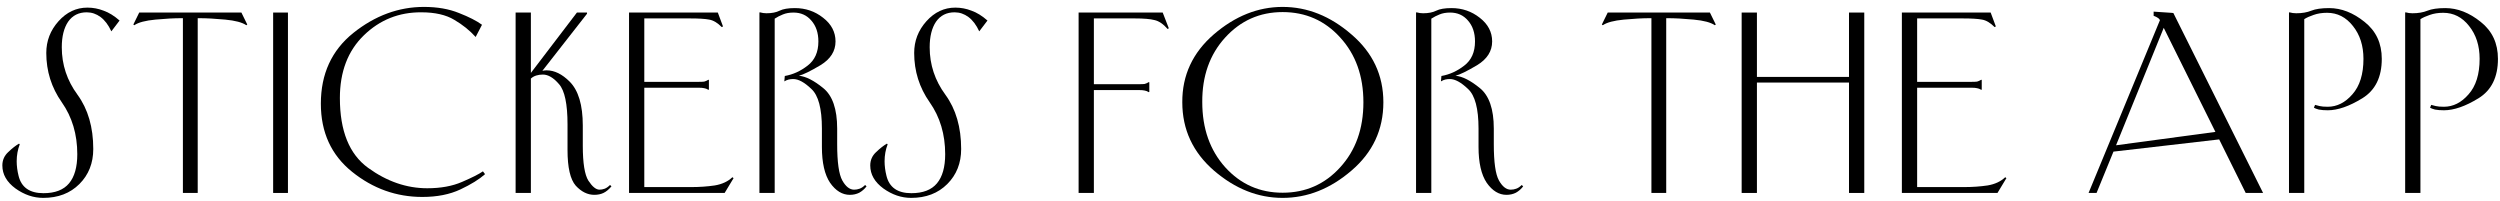
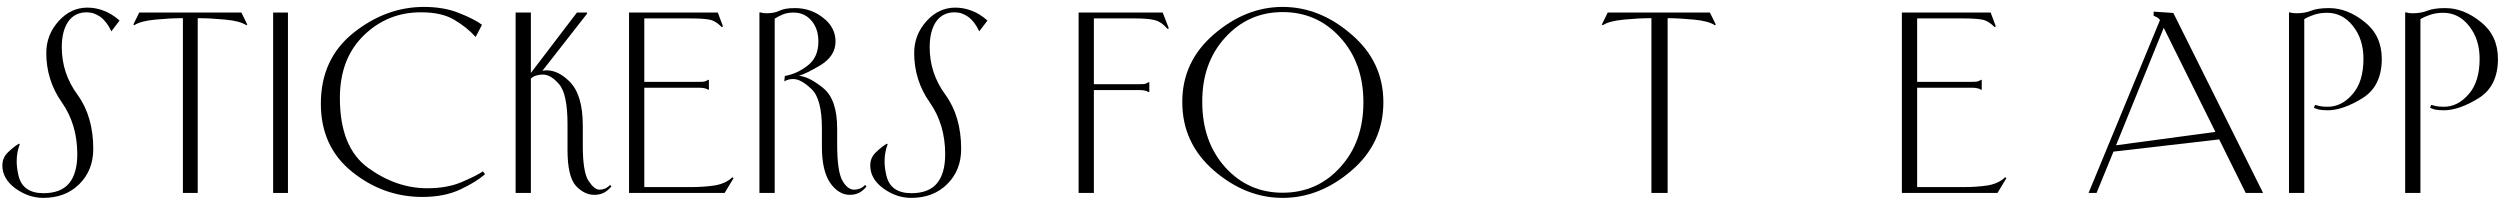
<svg xmlns="http://www.w3.org/2000/svg" width="298" height="24" viewBox="0 0 298 24" fill="none">
  <path d="M288.515 23.001H286.695V1.497L286.751 1.469C286.901 1.506 287.031 1.534 287.143 1.553C287.274 1.572 287.414 1.581 287.563 1.581C288.254 1.581 288.851 1.478 289.355 1.273C289.859 1.068 290.569 0.965 291.483 0.965C292.939 0.965 294.349 1.516 295.711 2.617C297.074 3.7 297.755 5.165 297.755 7.013C297.755 9.197 296.981 10.765 295.431 11.717C293.882 12.669 292.51 13.145 291.315 13.145C290.905 13.145 290.55 13.117 290.251 13.061C289.971 12.986 289.775 12.912 289.663 12.837L289.803 12.501C289.934 12.538 290.111 12.585 290.335 12.641C290.559 12.697 290.886 12.725 291.315 12.725C292.417 12.725 293.397 12.23 294.255 11.241C295.133 10.252 295.571 8.842 295.571 7.013C295.571 5.445 295.151 4.138 294.311 3.093C293.49 2.048 292.463 1.525 291.231 1.525C290.634 1.525 290.102 1.609 289.635 1.777C289.187 1.926 288.814 2.094 288.515 2.281V23.001Z" fill="black" />
  <path d="M274.668 23.001H272.848V1.497L272.904 1.469C273.053 1.506 273.184 1.534 273.296 1.553C273.426 1.572 273.566 1.581 273.716 1.581C274.406 1.581 275.004 1.478 275.508 1.273C276.012 1.068 276.721 0.965 277.636 0.965C279.092 0.965 280.501 1.516 281.864 2.617C283.226 3.7 283.908 5.165 283.908 7.013C283.908 9.197 283.133 10.765 281.584 11.717C280.034 12.669 278.662 13.145 277.468 13.145C277.057 13.145 276.702 13.117 276.404 13.061C276.124 12.986 275.928 12.912 275.816 12.837L275.956 12.501C276.086 12.538 276.264 12.585 276.488 12.641C276.712 12.697 277.038 12.725 277.468 12.725C278.569 12.725 279.549 12.23 280.408 11.241C281.285 10.252 281.724 8.842 281.724 7.013C281.724 5.445 281.304 4.138 280.464 3.093C279.642 2.048 278.616 1.525 277.384 1.525C276.786 1.525 276.254 1.609 275.788 1.777C275.34 1.926 274.966 2.094 274.668 2.281V23.001Z" fill="black" />
  <path d="M252.233 17.317L264.077 15.721L257.917 3.317L252.233 17.317ZM267.689 23.001L264.525 16.617L251.925 18.073L249.909 23.001H248.957L257.469 2.393C257.394 2.262 257.301 2.169 257.189 2.113C257.077 2.038 256.946 1.973 256.797 1.917L256.713 1.889V1.385L259.065 1.553L269.761 23.001H267.689Z" fill="black" />
  <path d="M238.099 23H226.703V1.496H237.287L237.903 3.148L237.763 3.232C237.24 2.709 236.736 2.411 236.251 2.336C235.784 2.243 235.019 2.196 233.955 2.196H228.523V9.756H234.991C235.29 9.756 235.514 9.747 235.663 9.728C235.812 9.691 235.98 9.616 236.167 9.504L236.223 9.532V10.68L236.167 10.708C235.98 10.596 235.812 10.531 235.663 10.512C235.514 10.475 235.29 10.456 234.991 10.456H228.523V22.3H234.095C235.103 22.3 236.046 22.235 236.923 22.104C237.8 21.955 238.5 21.628 239.023 21.124L239.163 21.236L238.099 23Z" fill="black" />
-   <path d="M207.605 23V1.496H209.425V9.168H220.401V1.496H222.221V23H220.401V9.84H209.425V23H207.605Z" fill="black" />
-   <path d="M198.781 2.168H198.613V23H196.849V2.168H196.681C195.804 2.168 194.768 2.224 193.573 2.336C192.379 2.448 191.539 2.672 191.053 3.008L190.941 2.924L191.641 1.496H203.821L204.521 2.924L204.409 3.008C203.924 2.672 203.084 2.448 201.889 2.336C200.695 2.224 199.659 2.168 198.781 2.168Z" fill="black" />
-   <path d="M179.573 23.225C178.677 23.225 177.893 22.749 177.221 21.797C176.568 20.826 176.241 19.398 176.241 17.513V15.329C176.241 12.94 175.821 11.362 174.981 10.597C174.16 9.813 173.441 9.421 172.825 9.421C172.638 9.421 172.461 9.44 172.293 9.477C172.125 9.514 171.948 9.589 171.761 9.701L171.817 9.057C172.788 8.889 173.693 8.478 174.533 7.825C175.392 7.172 175.821 6.21 175.821 4.941C175.821 3.914 175.541 3.084 174.981 2.449C174.44 1.814 173.73 1.497 172.853 1.497C172.368 1.497 171.948 1.572 171.593 1.721C171.257 1.852 170.93 2.02 170.613 2.225V23.001H168.793V1.497L168.849 1.469C168.998 1.506 169.129 1.534 169.241 1.553C169.353 1.572 169.484 1.581 169.633 1.581C170.268 1.581 170.79 1.478 171.201 1.273C171.612 1.068 172.218 0.965 173.021 0.965C174.29 0.965 175.41 1.348 176.381 2.113C177.37 2.878 177.865 3.821 177.865 4.941C177.865 6.098 177.268 7.041 176.073 7.769C174.878 8.478 174.02 8.898 173.497 9.029C174.318 9.104 175.28 9.589 176.381 10.485C177.501 11.381 178.061 12.995 178.061 15.329V17.177C178.061 19.342 178.266 20.789 178.677 21.517C179.088 22.245 179.554 22.609 180.077 22.609C180.301 22.609 180.516 22.572 180.721 22.497C180.945 22.422 181.169 22.273 181.393 22.049L181.561 22.217C181.318 22.534 181.029 22.786 180.693 22.973C180.357 23.141 179.984 23.225 179.573 23.225Z" fill="black" />
+   <path d="M198.781 2.168V23H196.849V2.168H196.681C195.804 2.168 194.768 2.224 193.573 2.336C192.379 2.448 191.539 2.672 191.053 3.008L190.941 2.924L191.641 1.496H203.821L204.521 2.924L204.409 3.008C203.924 2.672 203.084 2.448 201.889 2.336C200.695 2.224 199.659 2.168 198.781 2.168Z" fill="black" />
  <path d="M140.93 12.192C140.911 8.982 142.162 6.284 144.682 4.1C147.221 1.916 149.955 0.824 152.886 0.824C155.835 0.824 158.57 1.916 161.09 4.1C163.629 6.266 164.898 8.963 164.898 12.192C164.898 15.459 163.629 18.175 161.09 20.34C158.57 22.506 155.835 23.588 152.886 23.588C149.955 23.588 147.23 22.506 144.71 20.34C142.19 18.156 140.93 15.44 140.93 12.192ZM143.31 12.164C143.31 15.319 144.225 17.914 146.054 19.948C147.883 21.964 150.161 22.972 152.886 22.972C155.63 22.972 157.917 21.964 159.746 19.948C161.594 17.932 162.518 15.347 162.518 12.192C162.518 9.056 161.594 6.48 159.746 4.464C157.917 2.448 155.63 1.44 152.886 1.44C150.161 1.44 147.874 2.458 146.026 4.492C144.197 6.508 143.291 9.066 143.31 12.164Z" fill="black" />
  <path d="M130.39 23H128.57V1.496H138.594L139.322 3.372L139.182 3.456C138.66 2.859 138.137 2.504 137.614 2.392C137.11 2.261 136.326 2.196 135.262 2.196H130.39V10.036H135.766C136.065 10.036 136.289 10.027 136.438 10.008C136.588 9.971 136.756 9.896 136.942 9.784L136.998 9.812V10.96L136.942 10.988C136.756 10.876 136.588 10.811 136.438 10.792C136.289 10.755 136.065 10.736 135.766 10.736H130.39V23Z" fill="black" />
  <path d="M113.87 0.908C114.542 0.908 115.186 1.03 115.802 1.272C116.437 1.496 117.072 1.888 117.706 2.448L116.726 3.736C116.372 2.971 115.942 2.402 115.438 2.028C114.934 1.655 114.384 1.468 113.786 1.468C112.834 1.468 112.097 1.842 111.574 2.588C111.07 3.335 110.818 4.352 110.818 5.64C110.818 7.712 111.444 9.598 112.694 11.296C113.945 13.014 114.57 15.169 114.57 17.764C114.57 19.444 114.02 20.835 112.918 21.936C111.817 23.038 110.38 23.588 108.606 23.588C107.449 23.588 106.348 23.215 105.302 22.468C104.257 21.703 103.734 20.788 103.734 19.724C103.734 19.09 103.968 18.558 104.434 18.128C104.901 17.68 105.33 17.344 105.722 17.12L105.806 17.204C105.564 17.839 105.442 18.511 105.442 19.22C105.442 19.78 105.517 20.359 105.666 20.956C106.002 22.337 106.992 23.028 108.634 23.028C110.016 23.028 111.033 22.636 111.686 21.852C112.34 21.068 112.666 19.911 112.666 18.38C112.666 16.009 112.05 13.947 110.818 12.192C109.586 10.438 108.97 8.478 108.97 6.312C108.97 4.875 109.456 3.615 110.426 2.532C111.397 1.45 112.545 0.908 113.87 0.908Z" fill="black" />
  <path d="M101.303 23.225C100.407 23.225 99.623 22.749 98.951 21.797C98.298 20.826 97.971 19.398 97.971 17.513V15.329C97.971 12.94 97.551 11.362 96.711 10.597C95.89 9.813 95.171 9.421 94.555 9.421C94.369 9.421 94.191 9.44 94.023 9.477C93.855 9.514 93.678 9.589 93.491 9.701L93.547 9.057C94.518 8.889 95.423 8.478 96.263 7.825C97.122 7.172 97.551 6.21 97.551 4.941C97.551 3.914 97.271 3.084 96.711 2.449C96.17 1.814 95.461 1.497 94.583 1.497C94.098 1.497 93.678 1.572 93.323 1.721C92.987 1.852 92.661 2.02 92.343 2.225V23.001H90.523V1.497L90.579 1.469C90.729 1.506 90.859 1.534 90.971 1.553C91.083 1.572 91.214 1.581 91.363 1.581C91.998 1.581 92.521 1.478 92.931 1.273C93.342 1.068 93.949 0.965 94.751 0.965C96.021 0.965 97.141 1.348 98.111 2.113C99.101 2.878 99.595 3.821 99.595 4.941C99.595 6.098 98.998 7.041 97.803 7.769C96.609 8.478 95.75 8.898 95.227 9.029C96.049 9.104 97.01 9.589 98.111 10.485C99.231 11.381 99.791 12.995 99.791 15.329V17.177C99.791 19.342 99.997 20.789 100.407 21.517C100.818 22.245 101.285 22.609 101.807 22.609C102.031 22.609 102.246 22.572 102.451 22.497C102.675 22.422 102.899 22.273 103.123 22.049L103.291 22.217C103.049 22.534 102.759 22.786 102.423 22.973C102.087 23.141 101.714 23.225 101.303 23.225Z" fill="black" />
  <path d="M86.376 23H74.981V1.496H85.564L86.18 3.148L86.04 3.232C85.518 2.709 85.014 2.411 84.528 2.336C84.062 2.243 83.296 2.196 82.233 2.196H76.8V9.756H83.269C83.567 9.756 83.791 9.747 83.941 9.728C84.09 9.691 84.258 9.616 84.445 9.504L84.501 9.532V10.68L84.445 10.708C84.258 10.596 84.09 10.531 83.941 10.512C83.791 10.475 83.567 10.456 83.269 10.456H76.8V22.3H82.373C83.38 22.3 84.323 22.235 85.201 22.104C86.078 21.955 86.778 21.628 87.3 21.124L87.441 21.236L86.376 23Z" fill="black" />
  <path d="M70.841 23.224C70.038 23.224 69.301 22.86 68.629 22.132C67.976 21.385 67.649 19.967 67.649 17.876V14.824C67.649 12.397 67.313 10.801 66.641 10.036C65.988 9.271 65.344 8.888 64.709 8.888C64.429 8.888 64.168 8.925 63.925 9C63.682 9.075 63.468 9.196 63.281 9.364V23H61.461V1.496H63.281V8.692L68.769 1.496H69.973V1.636L64.653 8.44C64.821 8.403 64.989 8.384 65.157 8.384C66.09 8.384 67.005 8.832 67.901 9.728C68.946 10.773 69.469 12.519 69.469 14.964V17.372C69.469 19.444 69.693 20.835 70.141 21.544C70.608 22.253 71.046 22.608 71.457 22.608C71.662 22.608 71.868 22.571 72.073 22.496C72.278 22.421 72.493 22.272 72.717 22.048L72.885 22.216C72.568 22.589 72.25 22.851 71.933 23C71.616 23.149 71.252 23.224 70.841 23.224Z" fill="black" />
  <path d="M57.818 20.76C57.127 21.376 56.147 21.983 54.878 22.58C53.609 23.178 52.097 23.476 50.342 23.476C47.243 23.476 44.453 22.478 41.97 20.48C39.487 18.483 38.246 15.776 38.246 12.36C38.246 8.814 39.534 6.004 42.11 3.932C44.705 1.86 47.514 0.824 50.538 0.824C52.125 0.824 53.515 1.067 54.71 1.552C55.905 2.019 56.819 2.486 57.454 2.952L56.698 4.408C55.989 3.624 55.139 2.943 54.15 2.364C53.161 1.767 51.854 1.468 50.23 1.468C47.561 1.45 45.274 2.364 43.37 4.212C41.466 6.06 40.514 8.552 40.514 11.688C40.514 15.608 41.634 18.38 43.874 20.004C46.114 21.628 48.466 22.44 50.93 22.44C52.535 22.44 53.917 22.188 55.074 21.684C56.25 21.18 57.081 20.76 57.566 20.424L57.818 20.76Z" fill="black" />
  <path d="M34.323 1.496V23H32.559V1.496H34.323Z" fill="black" />
  <path d="M23.735 2.168H23.567V23H21.802V2.168H21.634C20.757 2.168 19.721 2.224 18.526 2.336C17.332 2.448 16.492 2.672 16.006 3.008L15.895 2.924L16.595 1.496H28.774L29.474 2.924L29.363 3.008C28.877 2.672 28.037 2.448 26.843 2.336C25.648 2.224 24.612 2.168 23.735 2.168Z" fill="black" />
  <path d="M10.417 0.908C11.089 0.908 11.733 1.03 12.349 1.272C12.984 1.496 13.619 1.888 14.253 2.448L13.273 3.736C12.919 2.971 12.489 2.402 11.985 2.028C11.481 1.655 10.931 1.468 10.333 1.468C9.381 1.468 8.644 1.842 8.121 2.588C7.617 3.335 7.365 4.352 7.365 5.64C7.365 7.712 7.991 9.598 9.241 11.296C10.492 13.014 11.117 15.169 11.117 17.764C11.117 19.444 10.567 20.835 9.465 21.936C8.364 23.038 6.927 23.588 5.153 23.588C3.996 23.588 2.895 23.215 1.849 22.468C0.804 21.703 0.281 20.788 0.281 19.724C0.281 19.09 0.515 18.558 0.981 18.128C1.448 17.68 1.877 17.344 2.269 17.12L2.353 17.204C2.111 17.839 1.989 18.511 1.989 19.22C1.989 19.78 2.064 20.359 2.213 20.956C2.549 22.337 3.539 23.028 5.181 23.028C6.563 23.028 7.58 22.636 8.233 21.852C8.887 21.068 9.213 19.911 9.213 18.38C9.213 16.009 8.597 13.947 7.365 12.192C6.133 10.438 5.517 8.478 5.517 6.312C5.517 4.875 6.003 3.615 6.973 2.532C7.944 1.45 9.092 0.908 10.417 0.908Z" fill="black" />
</svg>